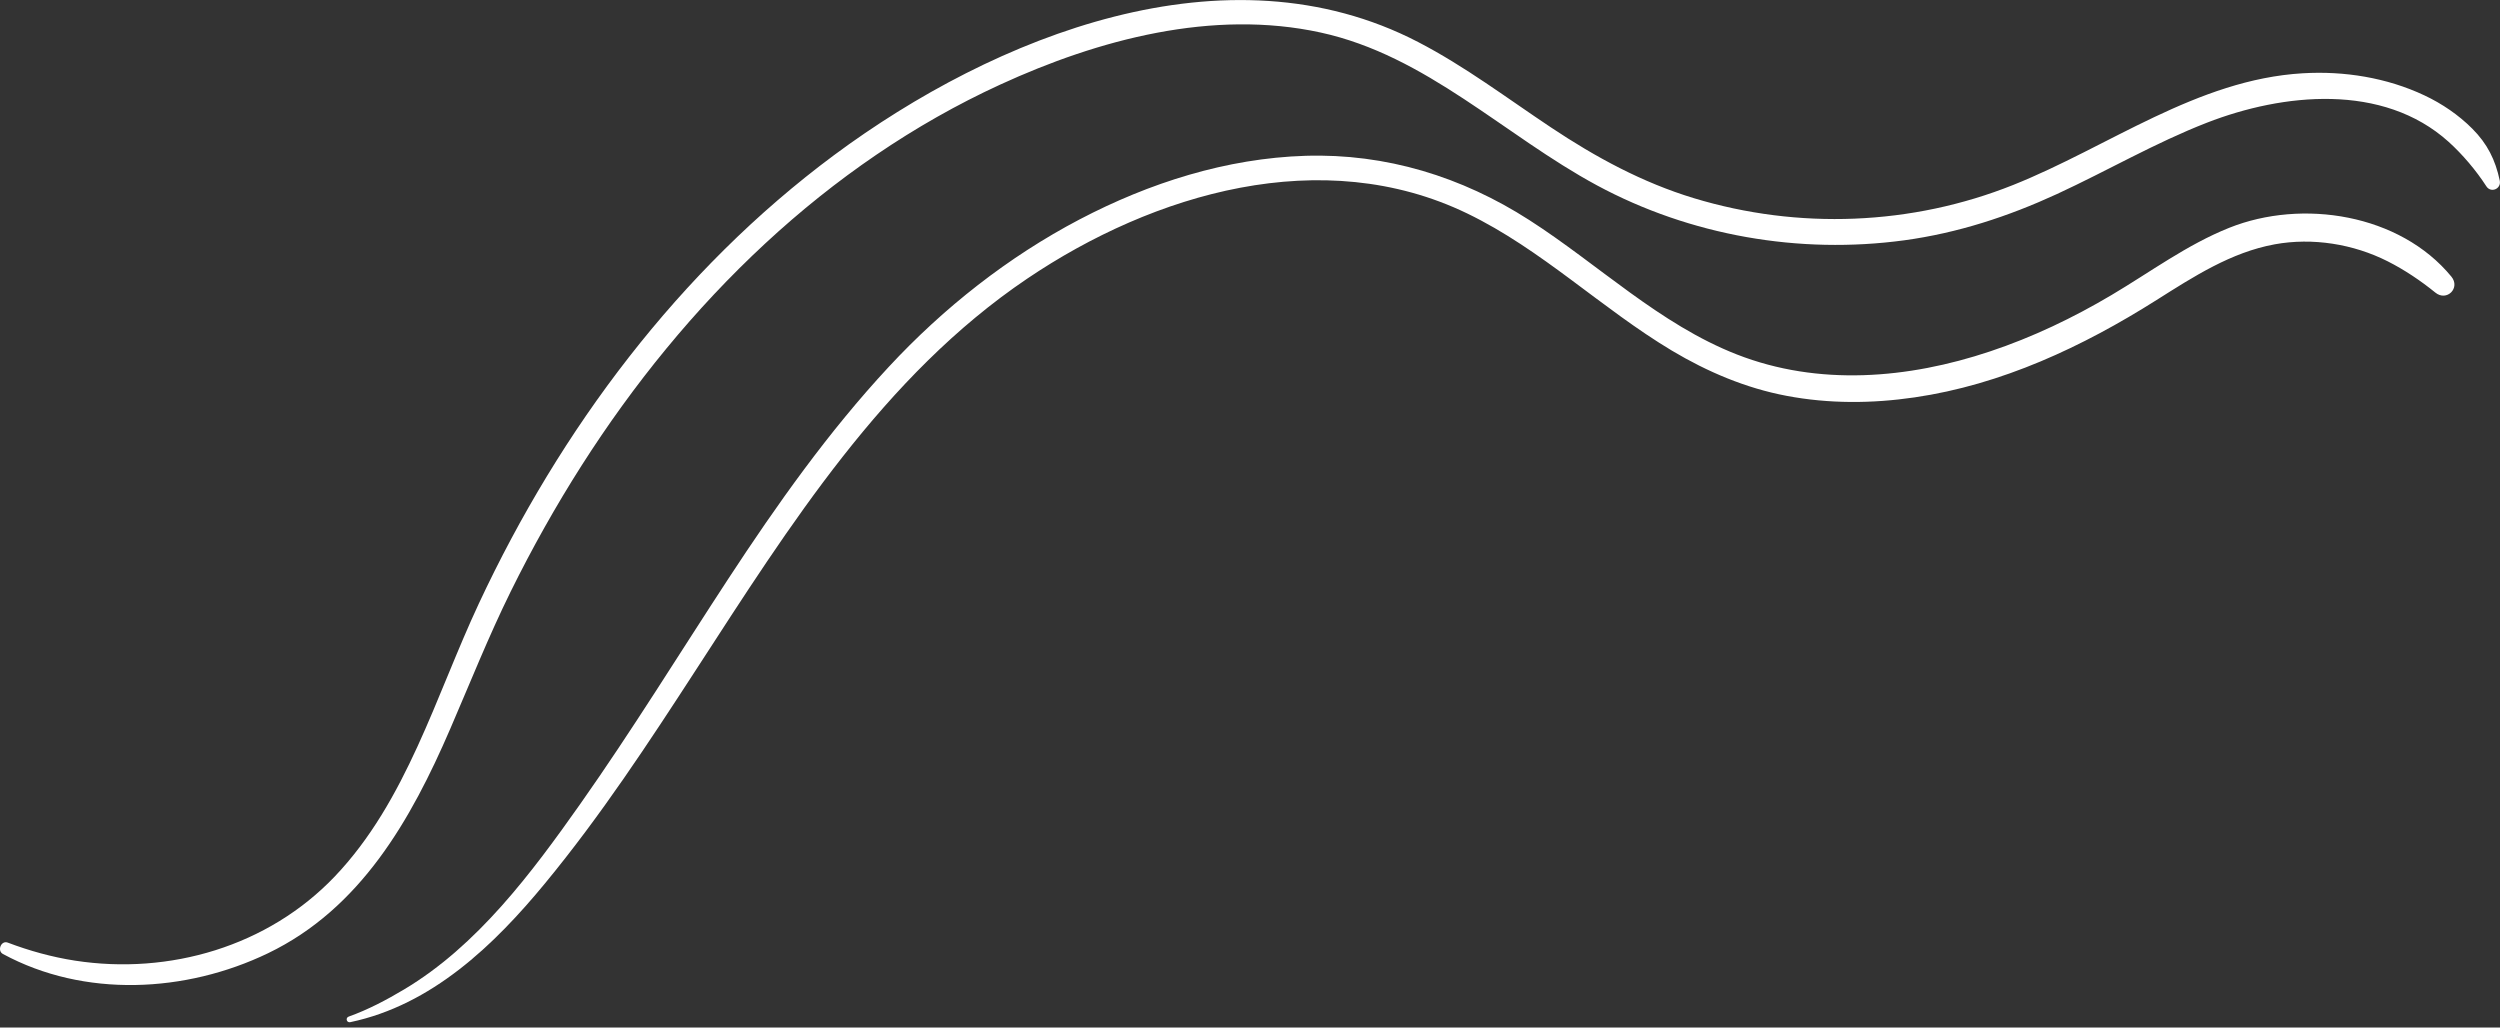
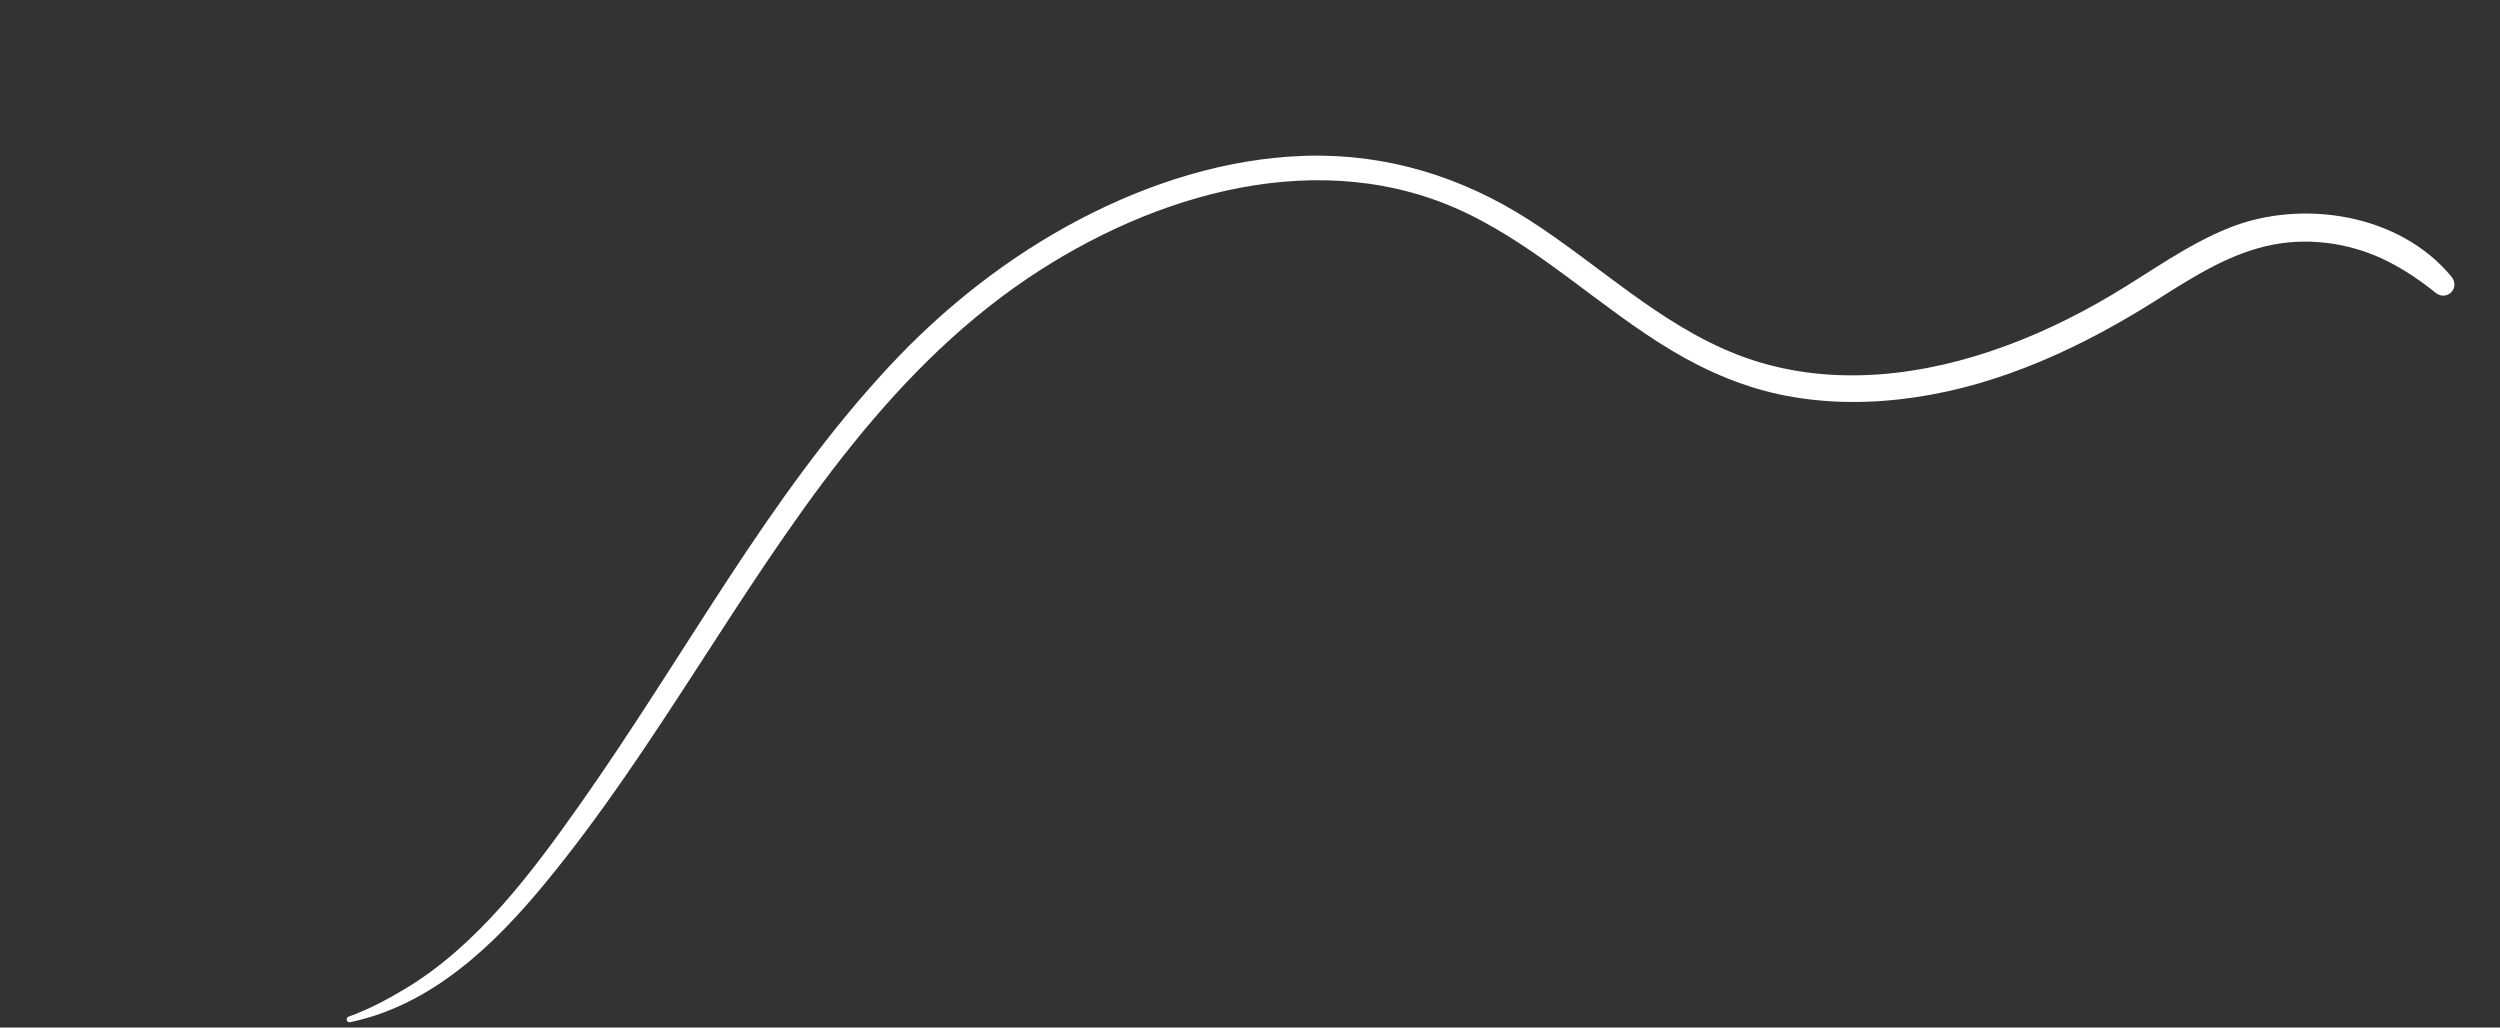
<svg xmlns="http://www.w3.org/2000/svg" width="472" height="194" viewBox="0 0 472 194" fill="none">
  <rect x="0" y="0" width="472" height="194" fill="#333333" stroke="none" />
  <g clip-path="url(#clip0_1_3936)">
-     <path d="M471.954 34.103C471.136 30.189 469.608 27.141 466.768 24.294C464.174 21.695 461.057 19.575 457.738 18.012C450.623 14.655 442.581 13.371 434.756 13.835C414.798 15.011 398.113 27.729 380.085 34.923C360.946 42.567 339.522 43.402 319.796 37.414C310.057 34.459 301.259 29.678 292.831 24.062C284.558 18.554 276.563 12.504 267.719 7.924C231.524 -10.843 187.797 6.795 157.467 29.291C128.249 50.983 105.776 81.077 90.418 113.924C82.253 131.377 76.773 151.243 63.191 165.493C50.611 178.675 31.981 184.122 14.154 181.368C9.847 180.702 5.541 179.511 1.466 177.964C0.216 177.484 -0.602 179.496 0.556 180.114C15.929 188.438 35.068 187.448 50.596 179.975C68.083 171.558 77.607 154.755 85.016 137.581C88.766 128.901 92.254 120.129 96.437 111.65C100.466 103.496 104.927 95.543 109.819 87.869C119.59 72.552 131.135 58.333 144.455 45.986C157.621 33.779 172.532 23.459 188.846 15.97C207.399 7.445 228.977 1.689 249.351 6.145C269.324 10.508 283.972 25.532 301.49 34.985C319.132 44.501 339.723 48.059 359.541 45.367C369.62 43.99 379.143 40.88 388.374 36.625C397.851 32.247 406.926 26.955 416.666 23.165C430.989 17.595 449.882 15.599 462.291 26.77C464.931 29.152 467.493 32.185 469.422 35.171C470.287 36.517 472.278 35.651 471.954 34.103Z" fill="white" />
    <path d="M462.816 52.221C453.077 40.385 434.663 37.492 420.864 43.015C412.9 46.203 406.016 51.339 398.684 55.687C391.414 60.004 383.743 63.671 375.717 66.347C360.267 71.515 343.35 72.954 327.915 66.92C313.314 61.211 301.768 49.916 288.726 41.545C275.992 33.361 261.668 28.951 246.48 29.415C231.555 29.88 217 34.521 203.834 41.422C190.328 48.508 178.165 58.101 167.793 69.272C156.387 81.541 146.678 95.28 137.51 109.267C128.218 123.455 119.327 137.922 109.557 151.785C100.389 164.781 90.14 178.552 76.279 186.814C72.93 188.81 69.504 190.62 65.83 191.935C65.182 192.167 65.429 193.127 66.123 192.987C81.512 189.754 93.258 178.49 102.951 166.715C113.462 153.966 122.522 140.15 131.506 126.302C149.024 99.319 166.805 70.927 193.94 52.608C217.864 36.455 249.66 27.079 277.026 40.308C291.072 47.1 302.339 58.225 315.644 66.193C322.358 70.2 329.597 73.279 337.299 74.733C345.295 76.25 353.429 76.203 361.47 75.027C377.924 72.629 393.205 65.466 407.158 56.646C414.134 52.237 421.235 47.626 429.477 46.125C436.623 44.826 444.31 46.063 450.777 49.328C453.941 50.922 457.044 53.01 459.791 55.238C461.936 57.002 464.591 54.372 462.816 52.221Z" fill="white" />
  </g>
  <defs>
    <clipPath id="clip0_1_3936">
      <rect width="472" height="193" fill="white" transform="translate(0 0.003)" />
    </clipPath>
  </defs>
</svg>